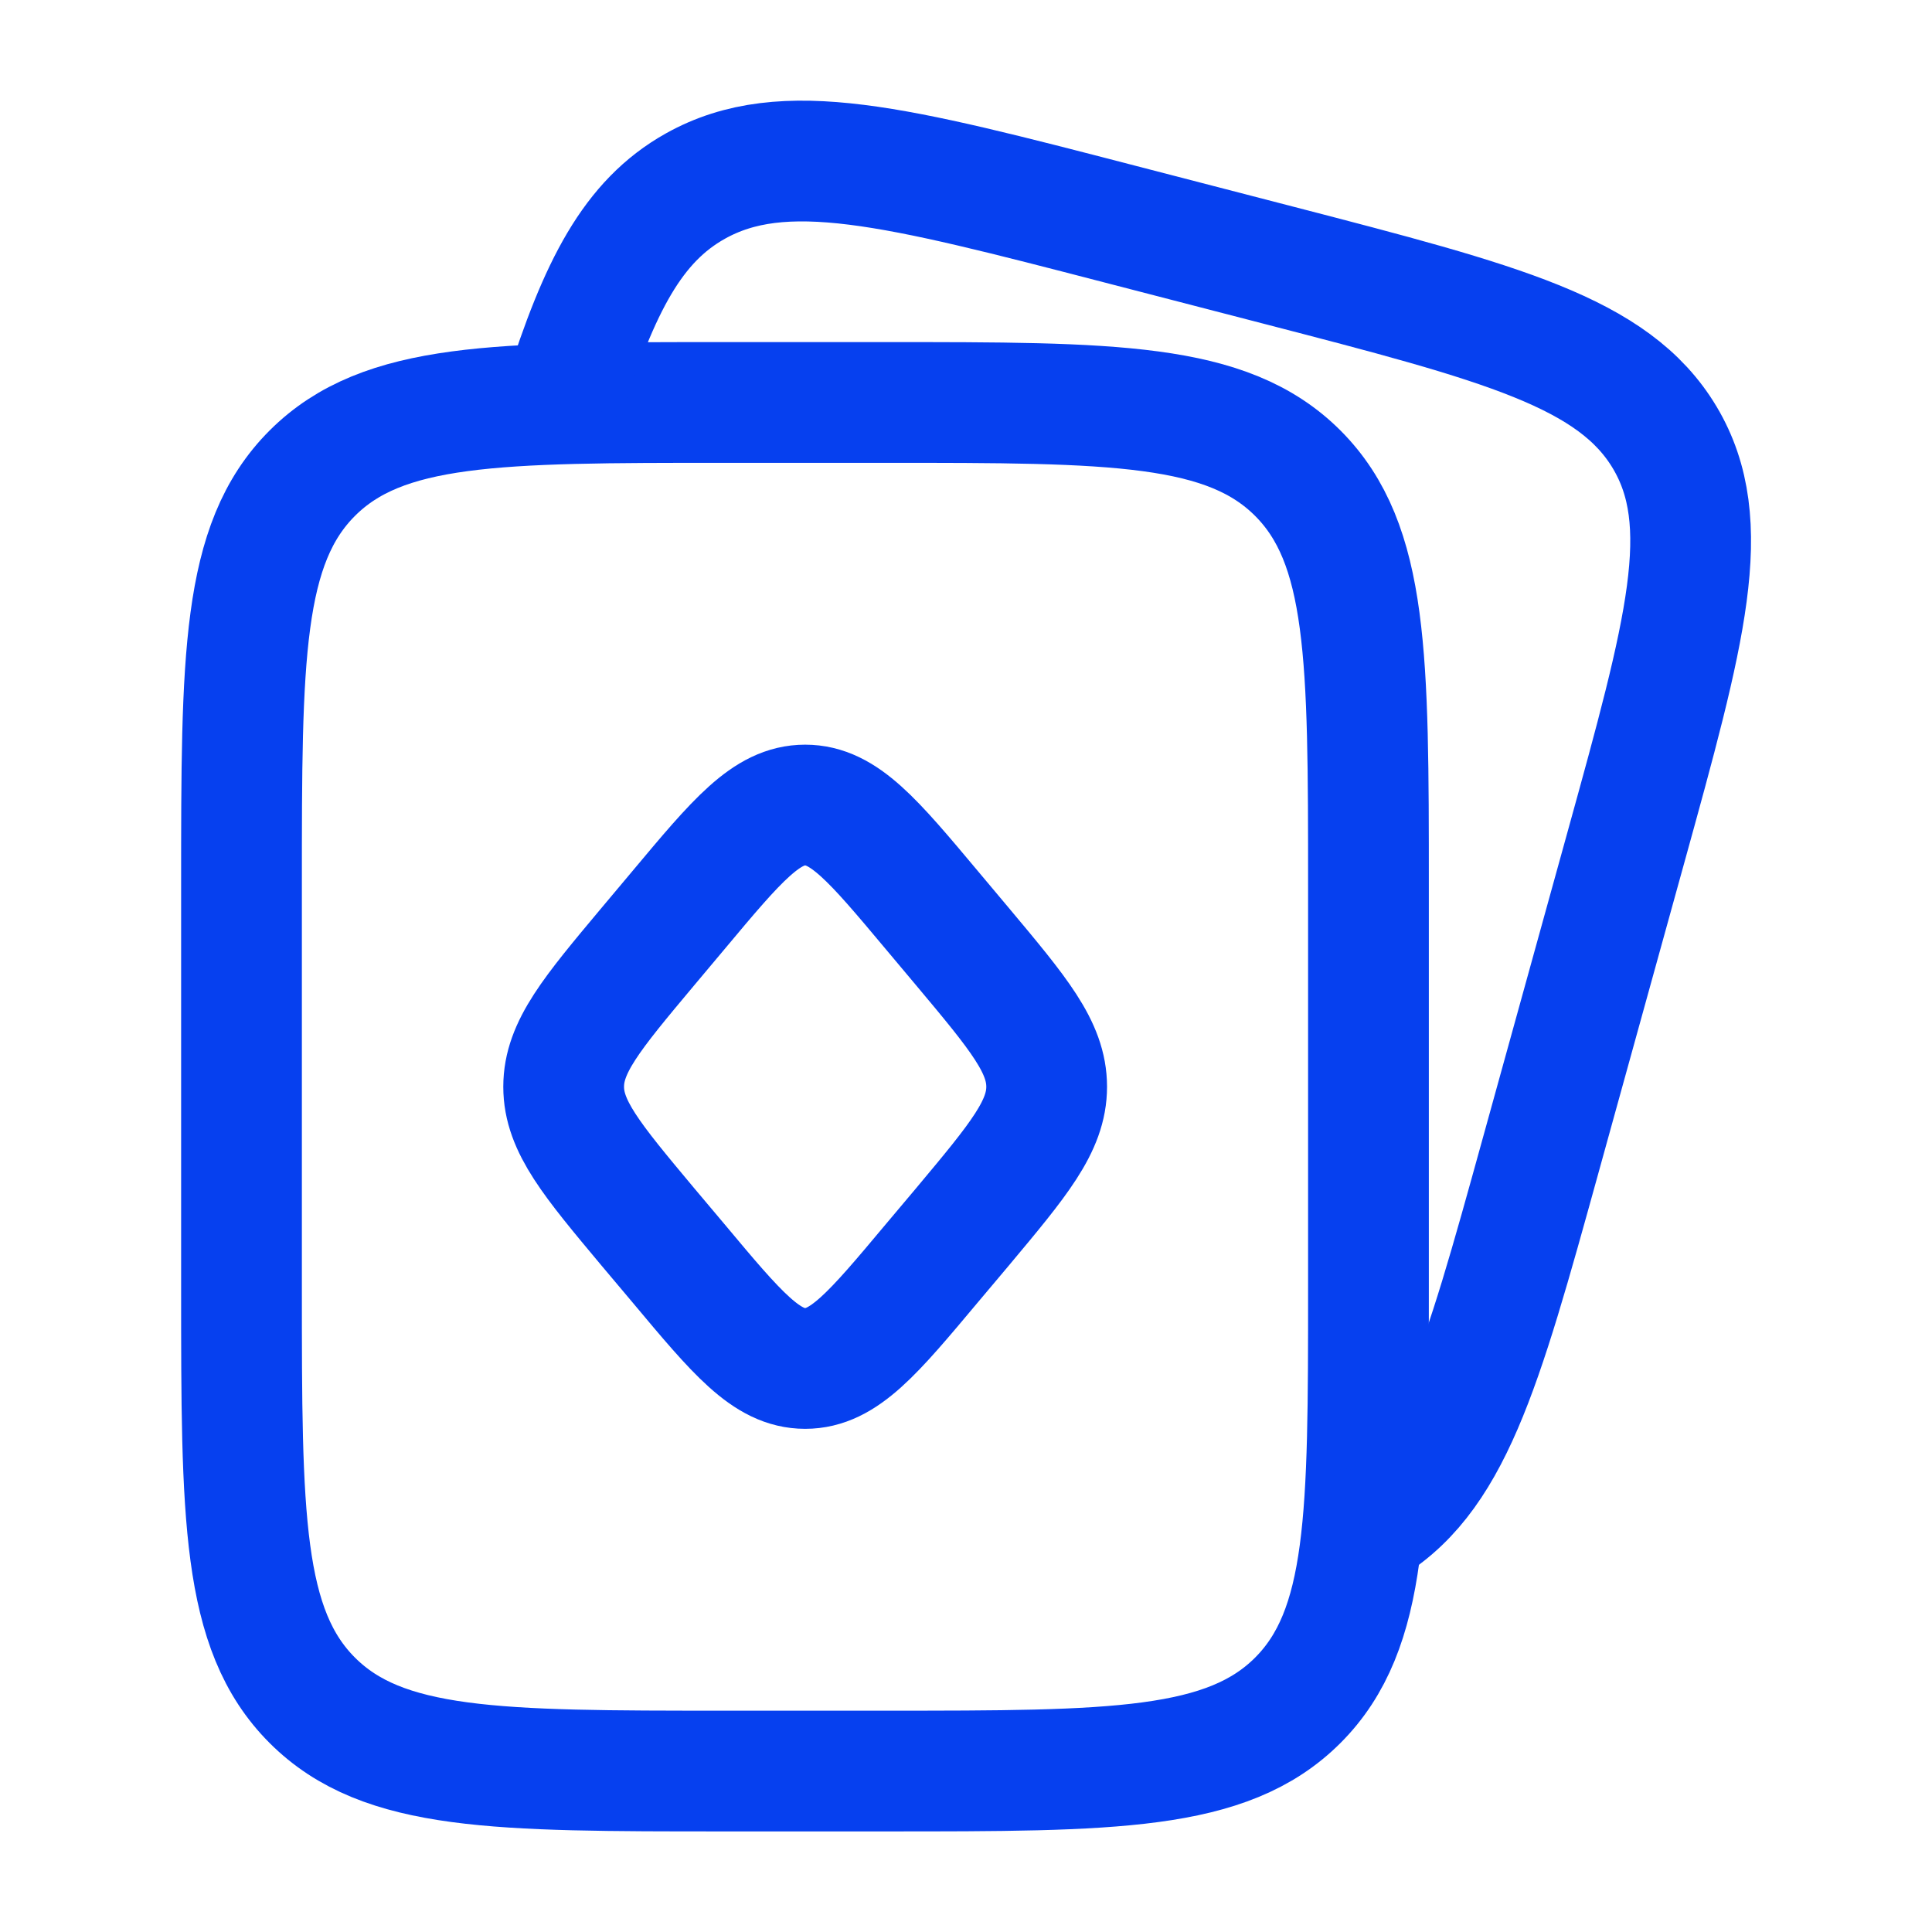
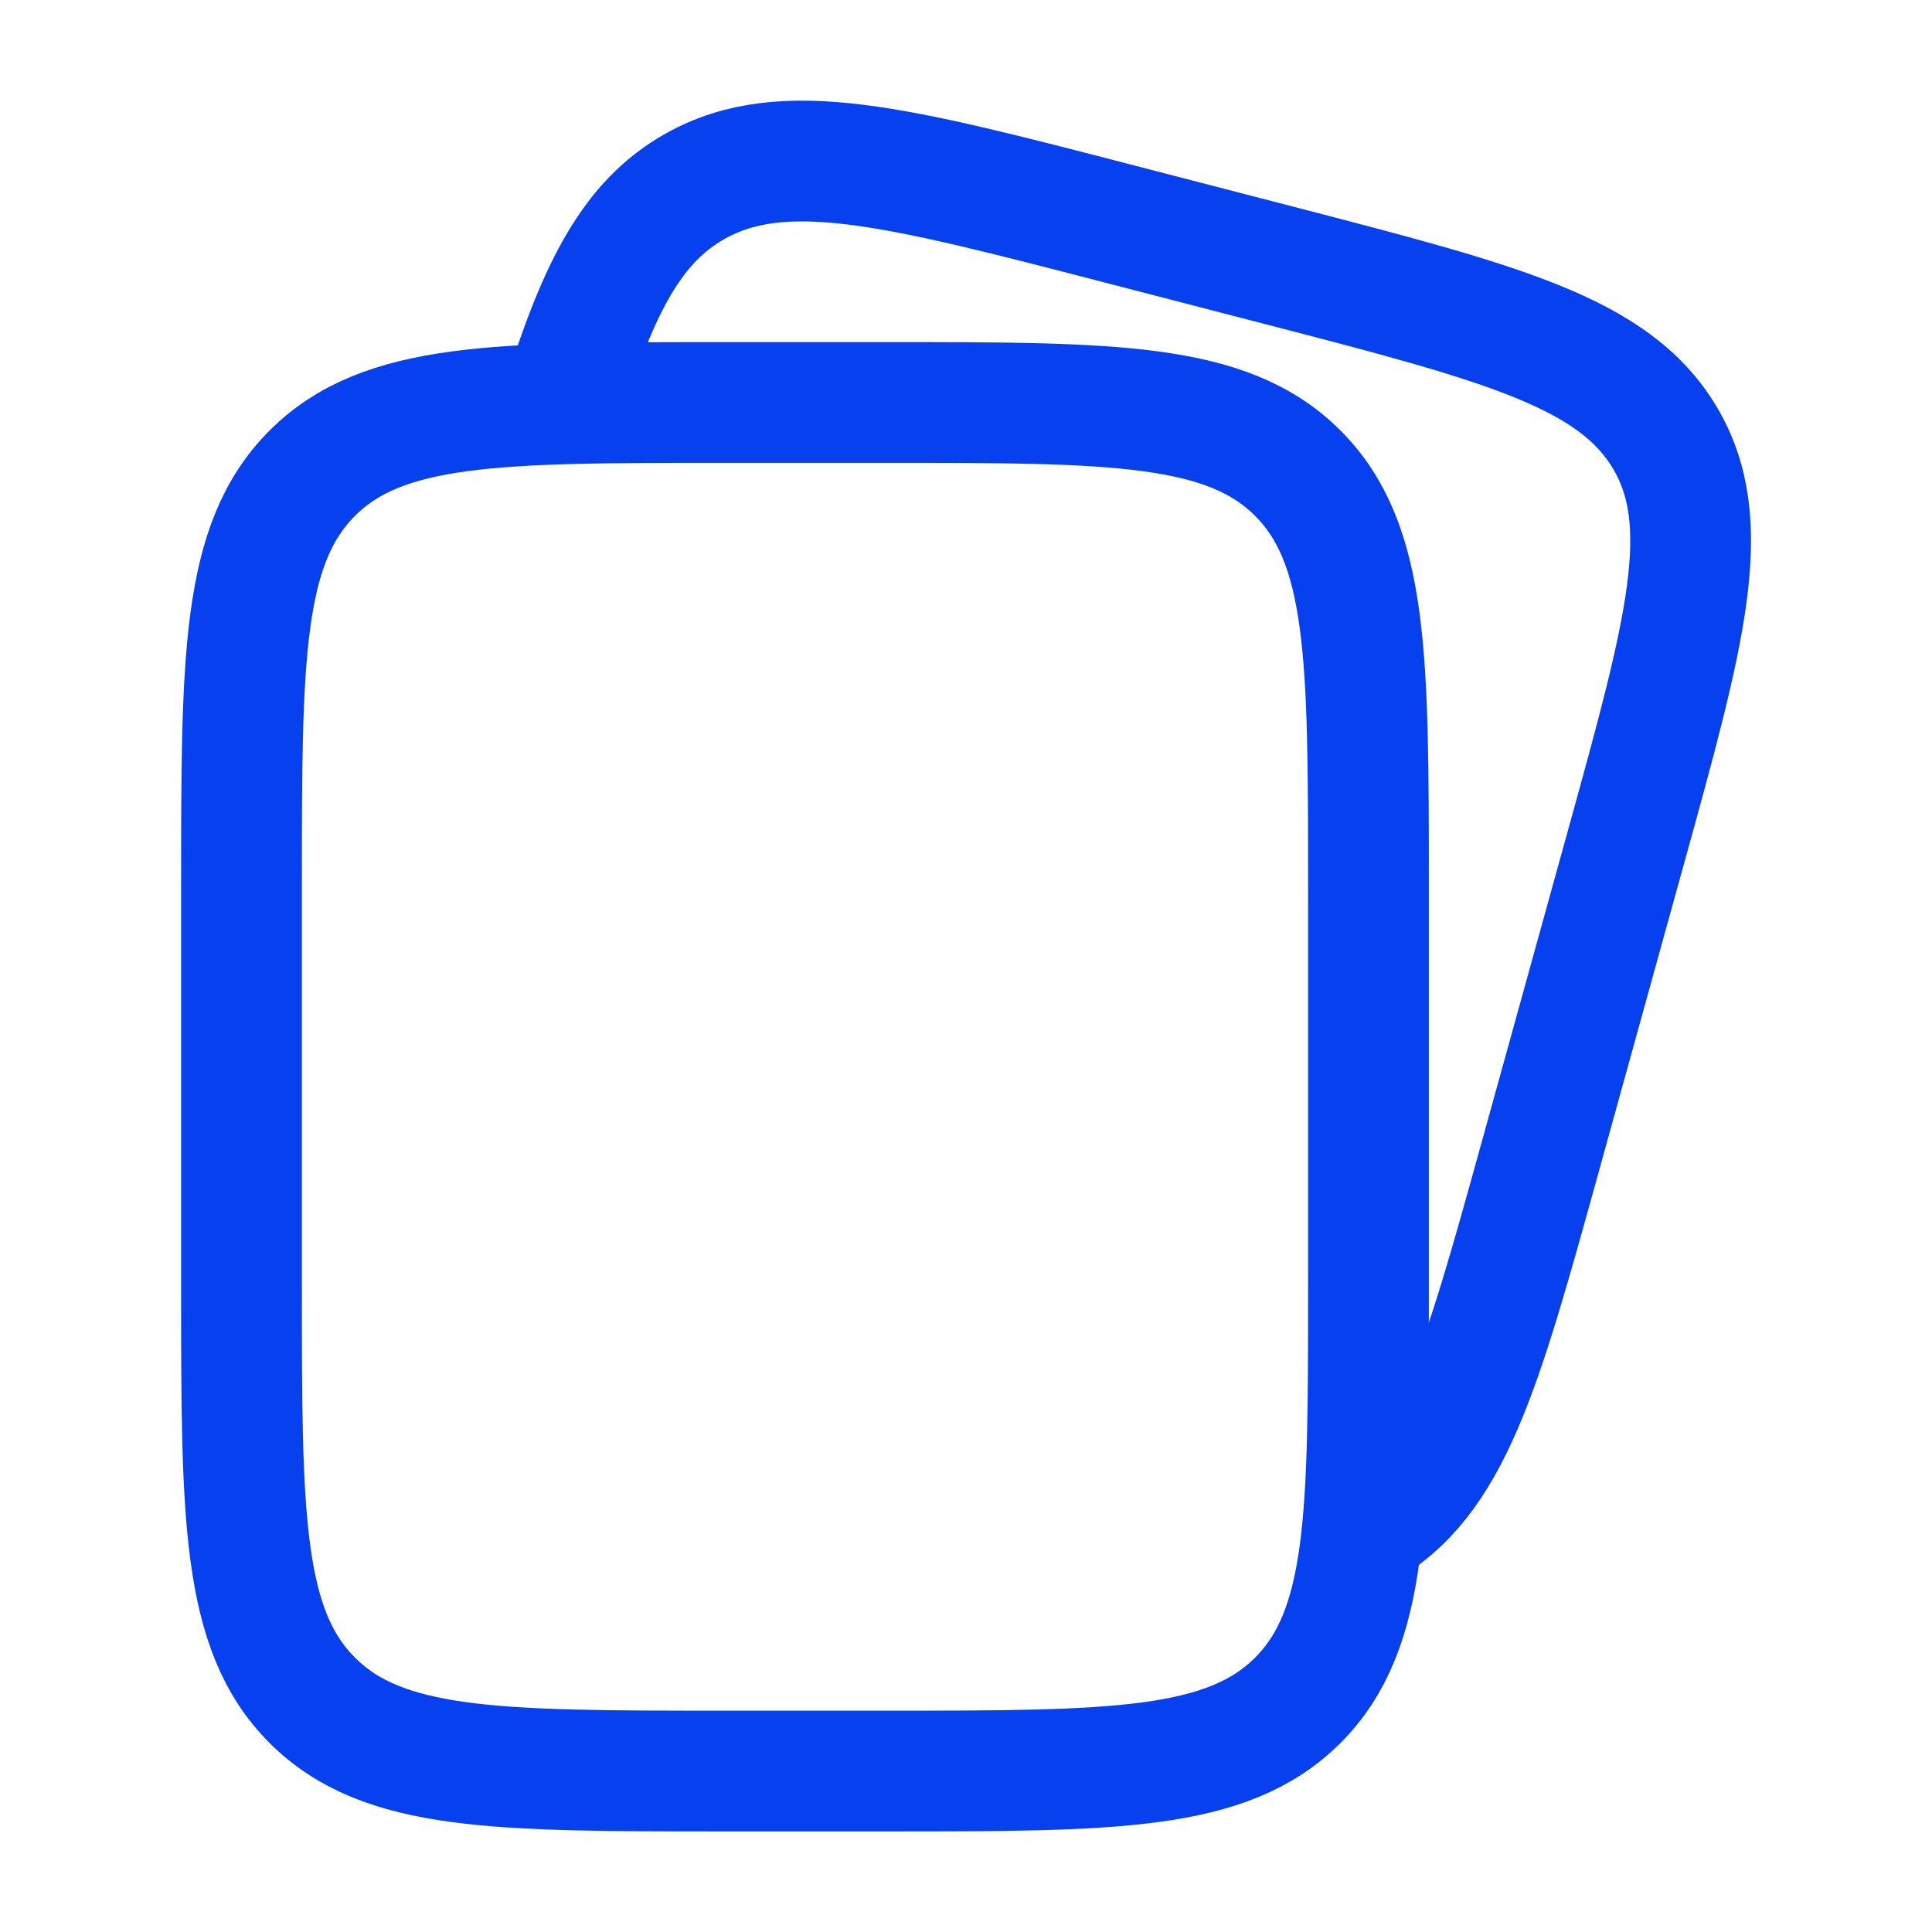
<svg xmlns="http://www.w3.org/2000/svg" width="16" height="16" viewBox="0 0 16 16" fill="none">
  <path d="M2 7.333C2 5.448 2 4.505 2.586 3.919C3.172 3.333 4.114 3.333 6 3.333H7.333C9.219 3.333 10.162 3.333 10.748 3.919C11.333 4.505 11.333 5.448 11.333 7.333V10.667C11.333 12.552 11.333 13.495 10.748 14.081C10.162 14.667 9.219 14.667 7.333 14.667H6C4.114 14.667 3.172 14.667 2.586 14.081C2 13.495 2 12.552 2 10.667V7.333Z" stroke="#0640EF" />
-   <path d="M5.364 7.841L5.62 7.536C6.105 6.956 6.348 6.667 6.668 6.667C6.988 6.667 7.23 6.956 7.716 7.536L7.972 7.841C8.436 8.395 8.668 8.672 8.668 9C8.668 9.327 8.436 9.604 7.972 10.159L7.716 10.463C7.23 11.043 6.988 11.333 6.668 11.333C6.348 11.333 6.105 11.043 5.62 10.463L5.364 10.159C4.9 9.604 4.668 9.327 4.668 9C4.668 8.672 4.9 8.395 5.364 7.841Z" stroke="#0640EF" />
  <path d="M11.284 12.667C12.015 12.258 12.263 11.361 12.76 9.565L13.463 7.025C13.96 5.229 14.208 4.331 13.787 3.624C13.365 2.917 12.438 2.676 10.583 2.195L9.271 1.855C7.417 1.374 6.489 1.133 5.759 1.541C5.239 1.832 4.963 2.371 4.668 3.305" stroke="#0640EF" />
</svg>